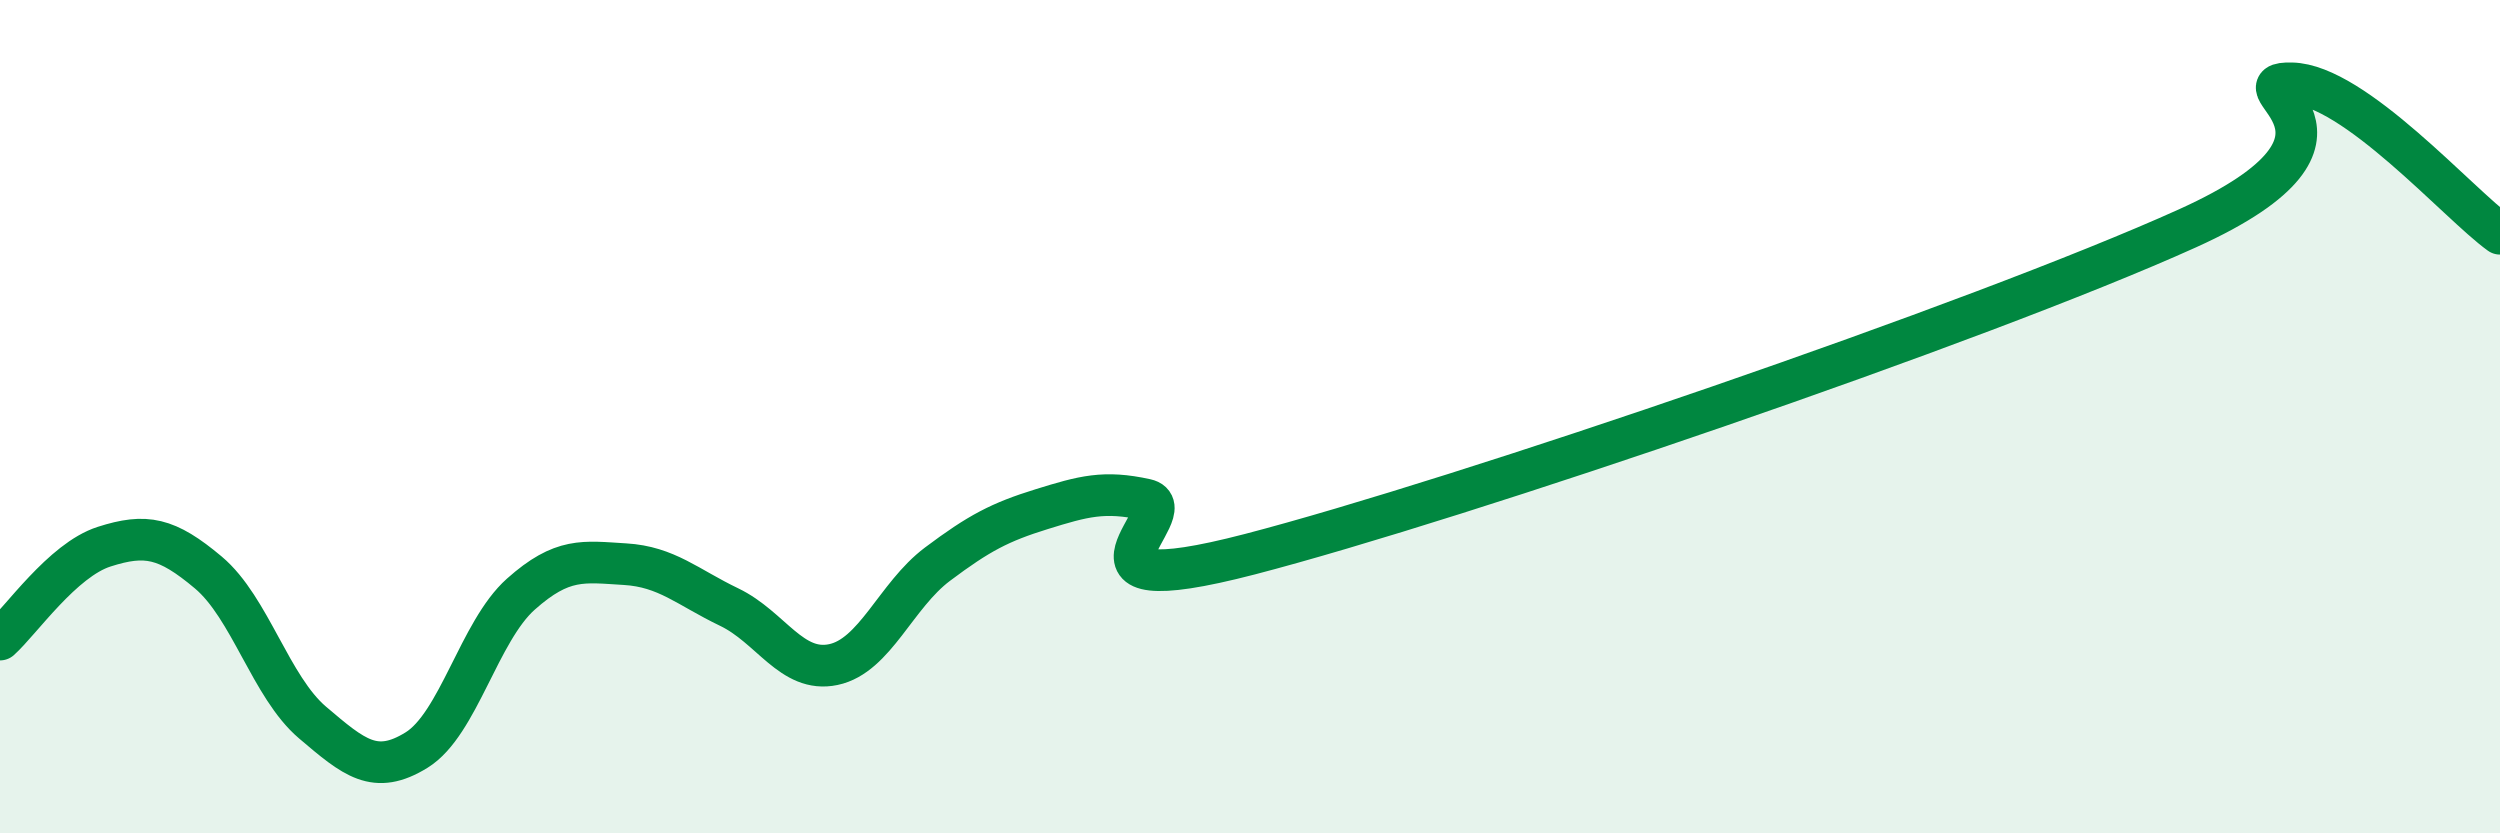
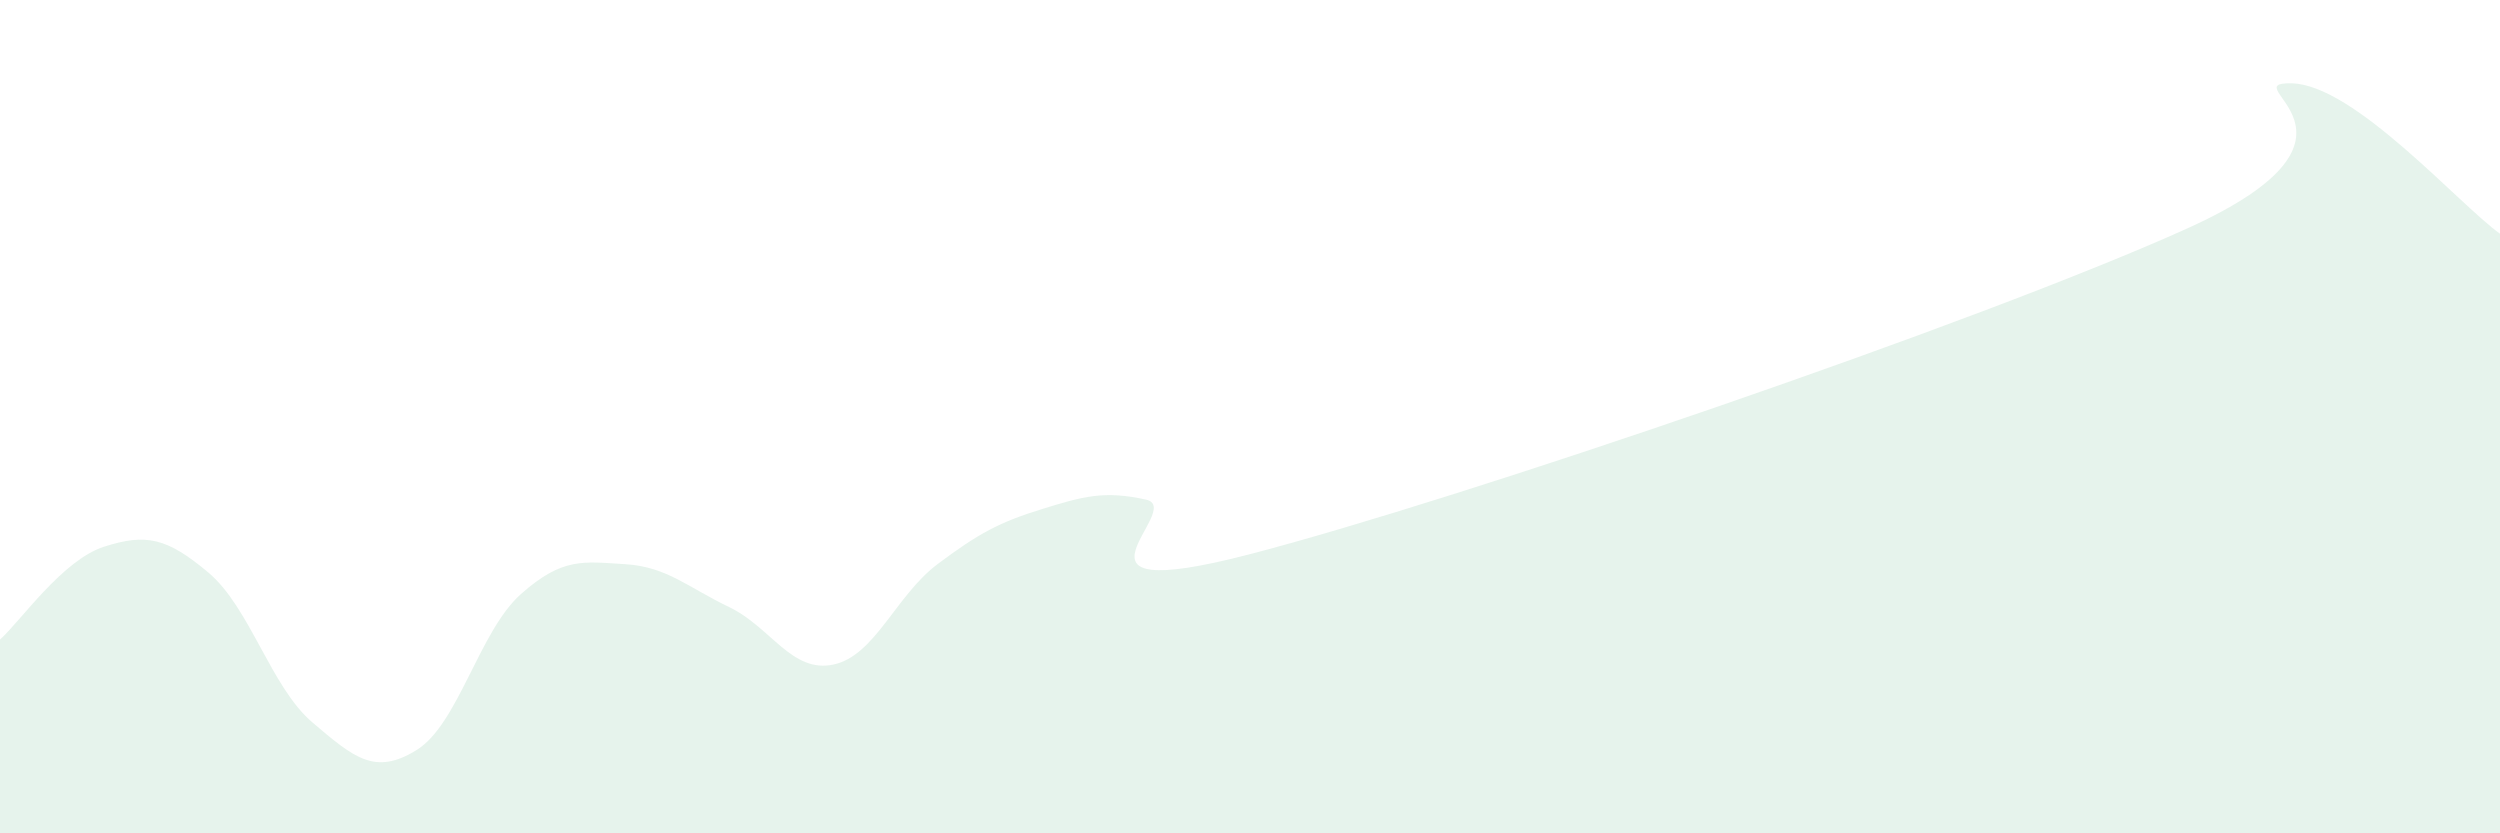
<svg xmlns="http://www.w3.org/2000/svg" width="60" height="20" viewBox="0 0 60 20">
  <path d="M 0,15.35 C 0.5,14.9 1.5,13.44 2.5,13.12 C 3.5,12.8 4,12.9 5,13.74 C 6,14.58 6.5,16.49 7.5,17.34 C 8.5,18.19 9,18.62 10,18 C 11,17.38 11.5,15.15 12.5,14.26 C 13.5,13.37 14,13.48 15,13.54 C 16,13.6 16.5,14.09 17.5,14.57 C 18.5,15.05 19,16.16 20,15.95 C 21,15.74 21.5,14.29 22.5,13.54 C 23.5,12.79 24,12.53 25,12.22 C 26,11.91 26.5,11.77 27.5,11.99 C 28.5,12.21 25,14.6 30,13.3 C 35,12 47.5,7.74 52.5,5.48 C 57.5,3.22 53.5,1.97 55,2 C 56.5,2.03 59,4.89 60,5.61L60 20L0 20Z" fill="#008740" opacity="0.1" stroke-linecap="round" stroke-linejoin="round" />
-   <path d="M 0,15.35 C 0.5,14.9 1.5,13.44 2.5,13.12 C 3.5,12.8 4,12.9 5,13.74 C 6,14.58 6.5,16.49 7.5,17.34 C 8.5,18.19 9,18.62 10,18 C 11,17.38 11.5,15.15 12.5,14.26 C 13.5,13.37 14,13.48 15,13.54 C 16,13.6 16.5,14.09 17.5,14.57 C 18.5,15.05 19,16.16 20,15.95 C 21,15.74 21.5,14.29 22.5,13.54 C 23.5,12.79 24,12.53 25,12.22 C 26,11.91 26.5,11.77 27.5,11.99 C 28.5,12.21 25,14.6 30,13.3 C 35,12 47.5,7.74 52.5,5.48 C 57.5,3.22 53.5,1.97 55,2 C 56.5,2.03 59,4.89 60,5.61" stroke="#008740" stroke-width="1" fill="none" stroke-linecap="round" stroke-linejoin="round" />
</svg>